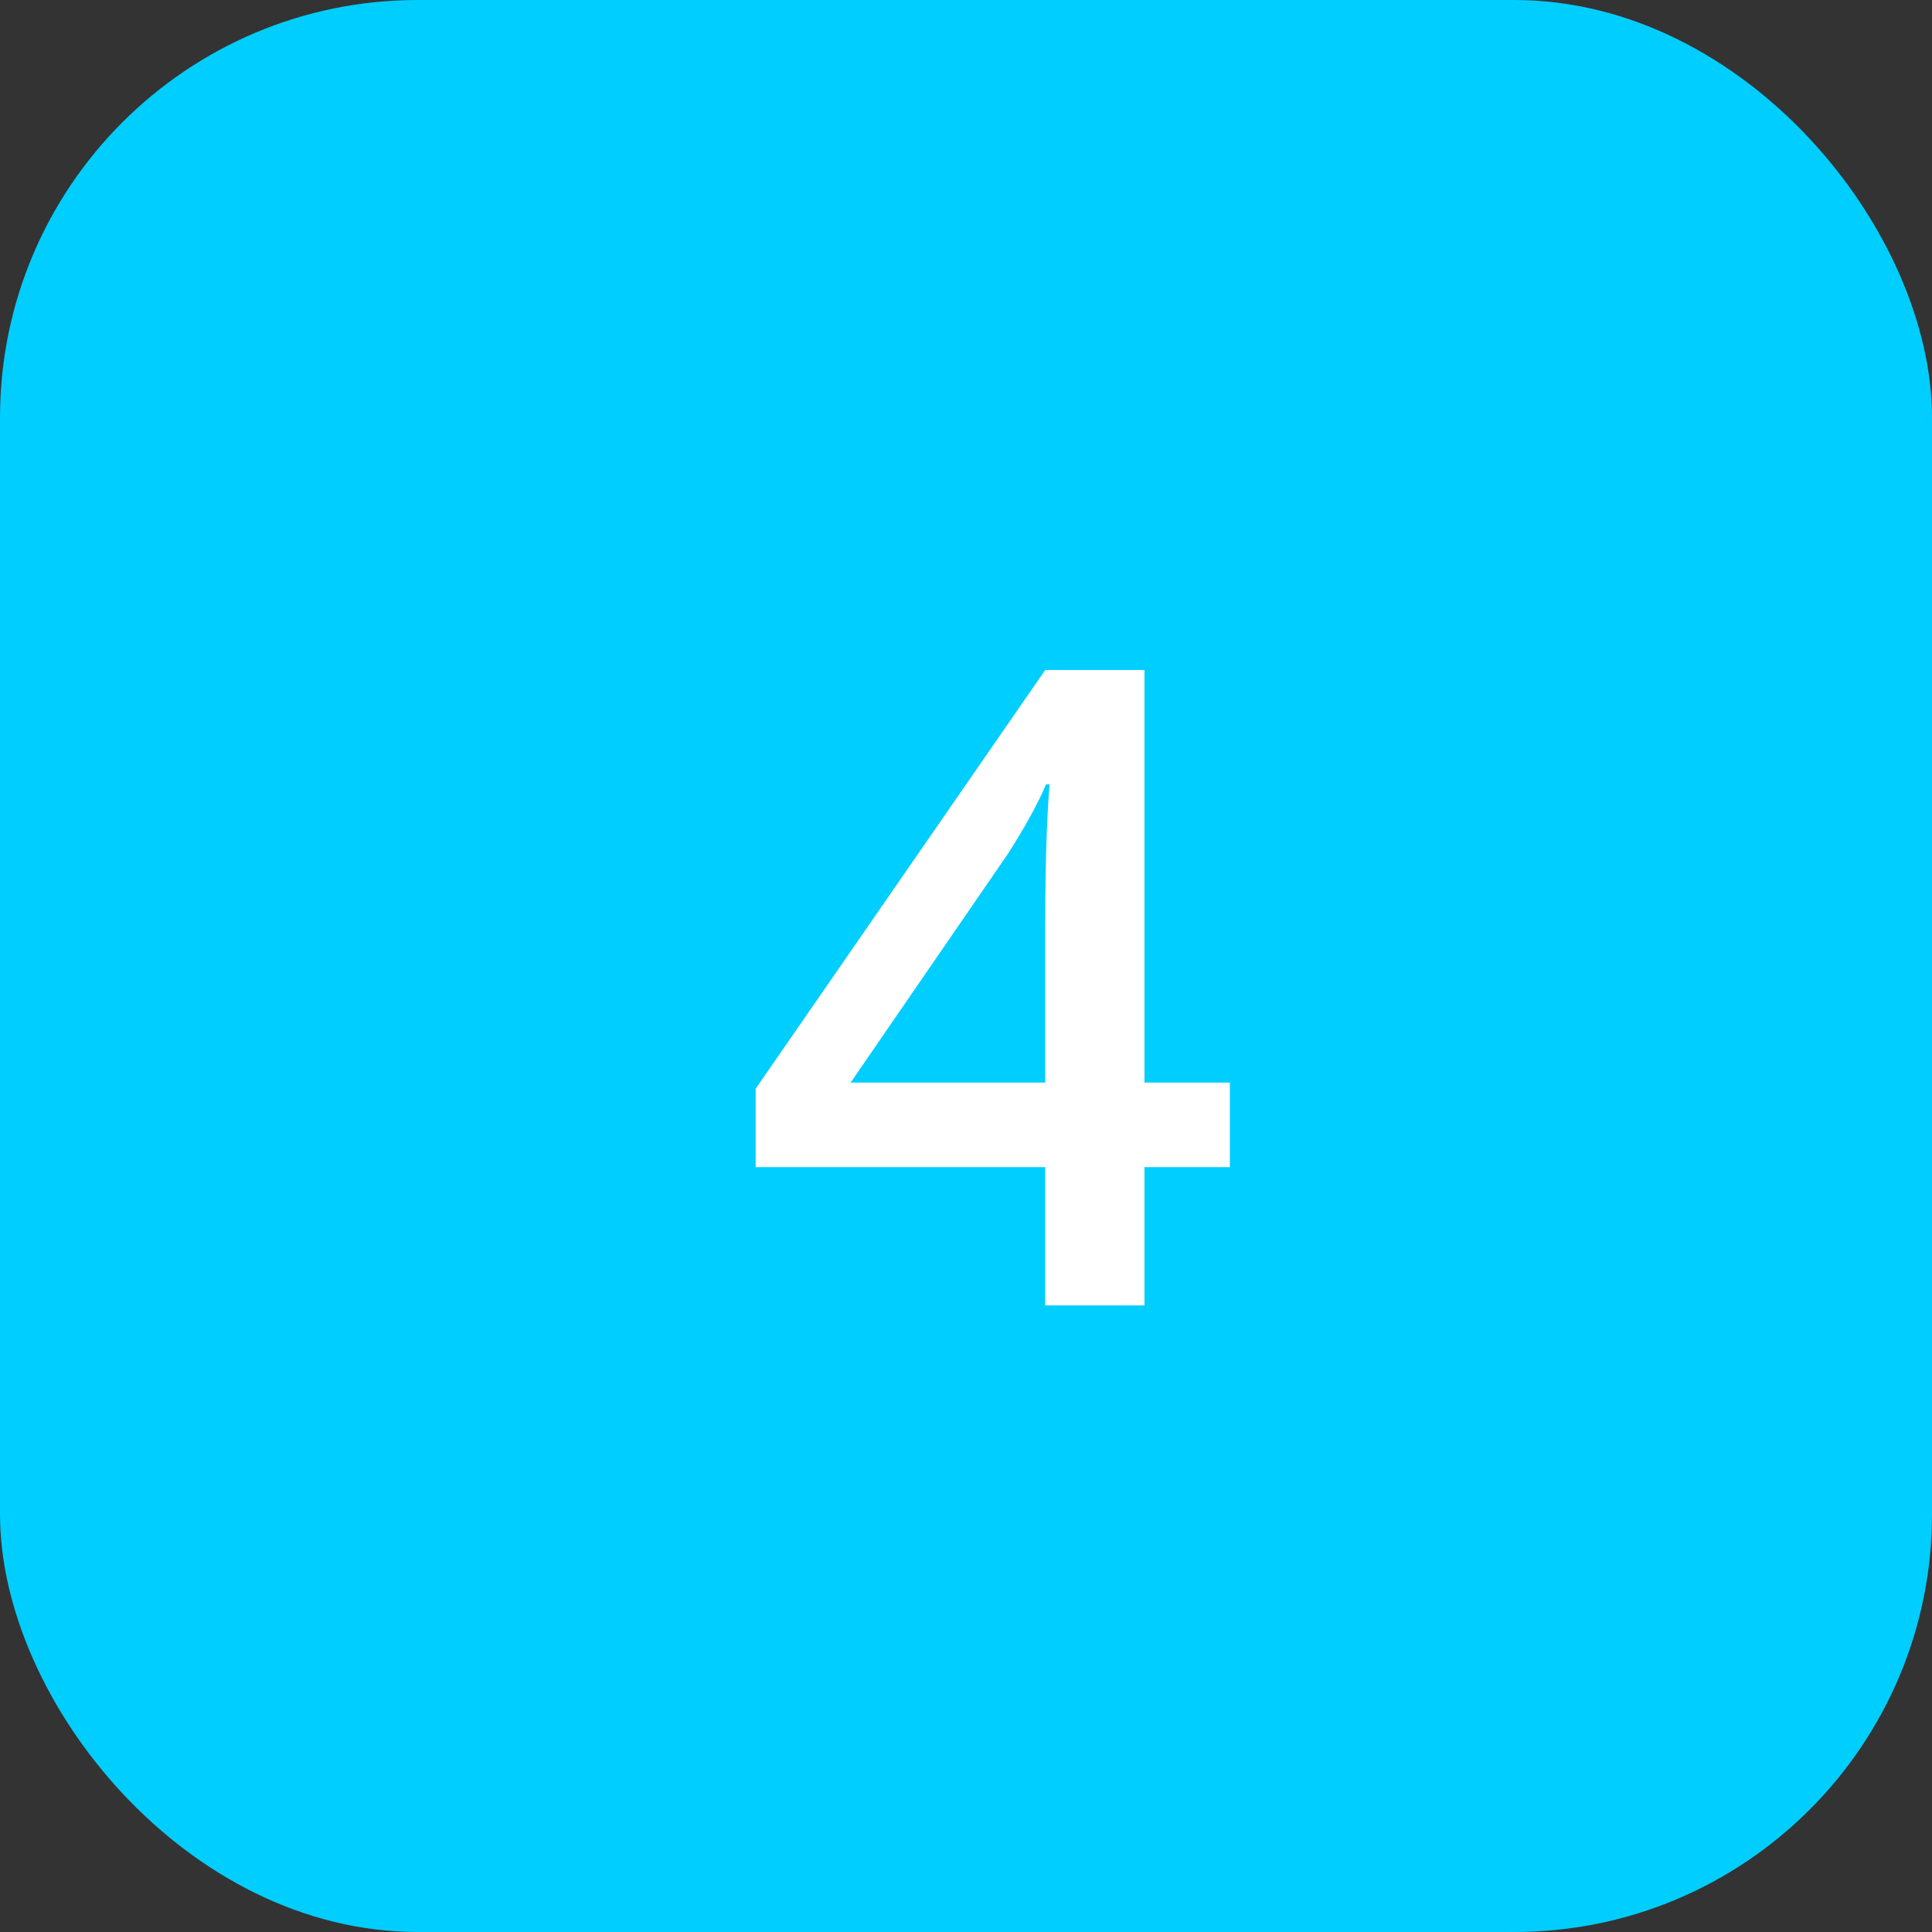
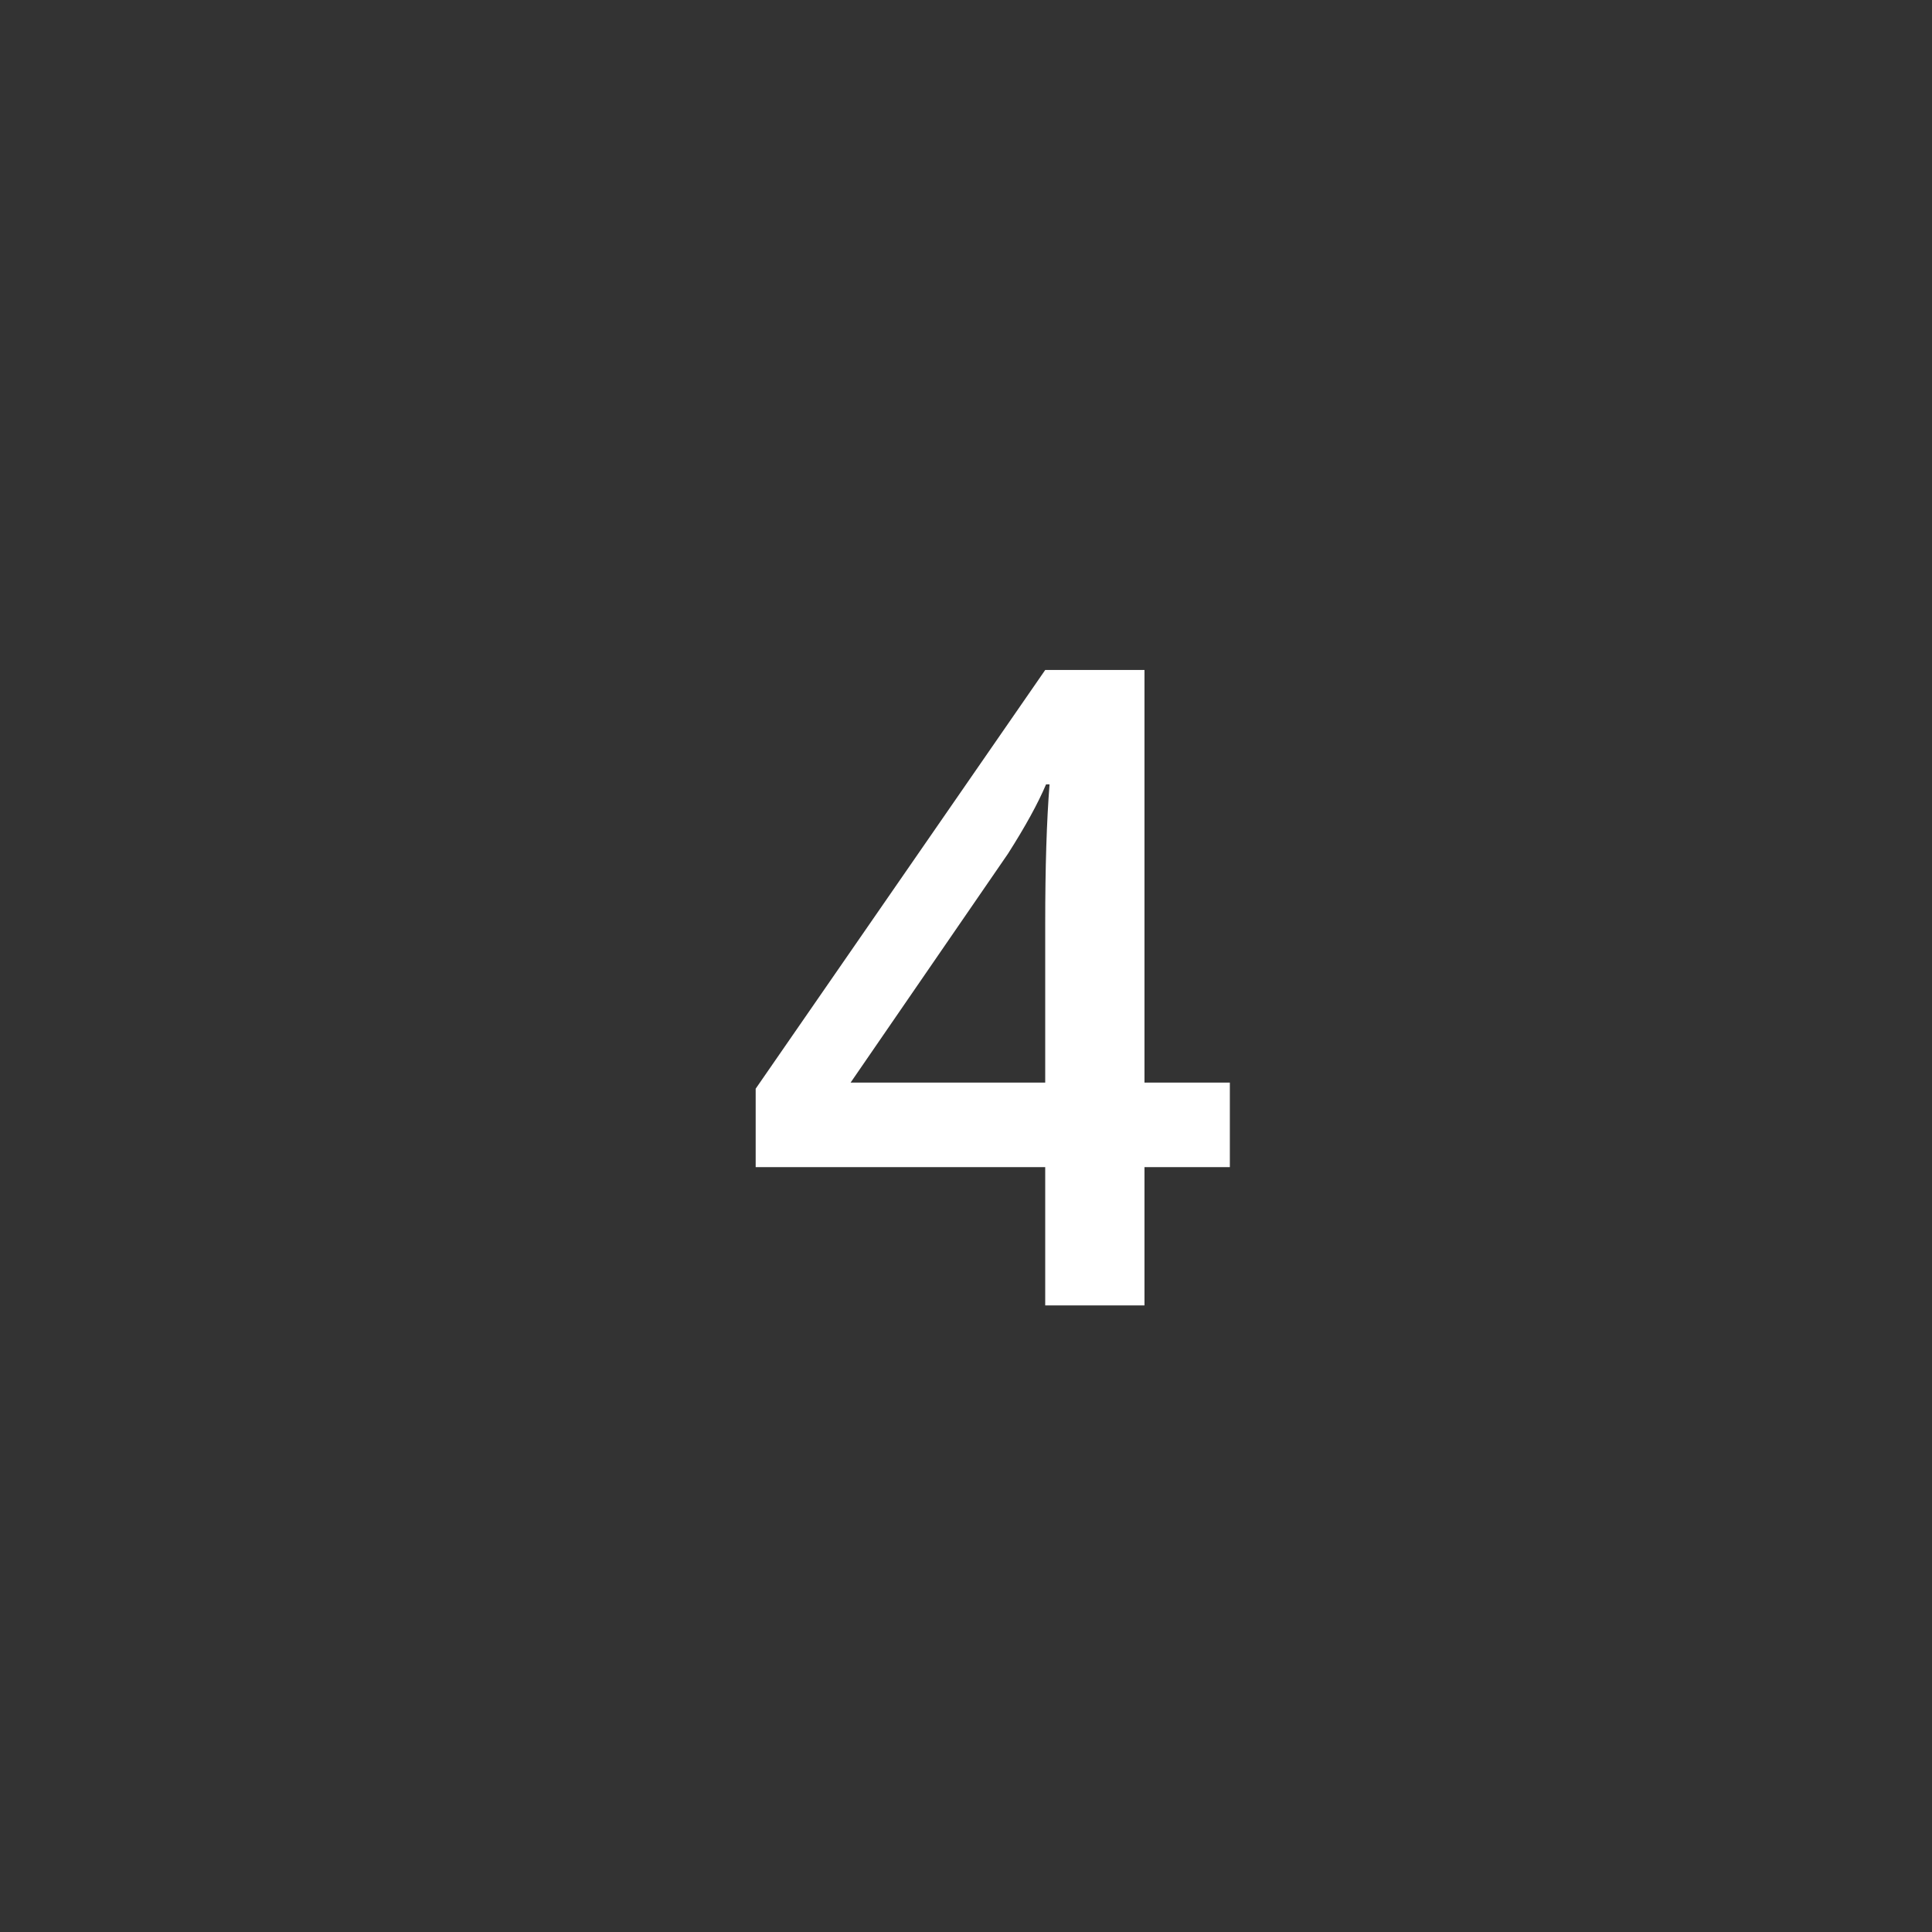
<svg xmlns="http://www.w3.org/2000/svg" width="37px" height="37px" viewBox="0 0 37 37" version="1.1">
  <rect x="0" y="0" width="37" height="37" fill="#333333" stroke="none" />
  <title>Number_yellow Copy 3</title>
  <g id="Conversion-Rate-Optimisation" stroke="none" stroke-width="1" fill="none" fill-rule="evenodd">
    <g transform="translate(-435, -2510)" id="Group-10">
      <g transform="translate(435, 2166)">
        <g id="Number_yellow-Copy-3" transform="translate(0, 344)">
          <g id="Number_yellow">
-             <rect id="Rectangle-Copy-6" fill="#00CEFF" x="0" y="0" width="37" height="37" rx="8" />
            <path d="M21.918,25 L21.918,22.352 L23.553,22.352 L23.553,20.733 L21.918,20.733 L21.918,12.831 L20.017,12.831 L14.472,20.85 L14.472,22.352 L20.017,22.352 L20.017,25 L21.918,25 Z M20.017,20.733 L16.29,20.733 L19.303,16.351 C19.635,15.83 19.878,15.388 20.033,15.022 L20.033,15.022 L20.1,15.022 C20.045,15.714 20.017,16.602 20.017,17.687 L20.017,17.687 L20.017,20.733 Z" id="4" fill="#FFFFFF" fill-rule="nonzero" />
          </g>
        </g>
      </g>
    </g>
  </g>
</svg>